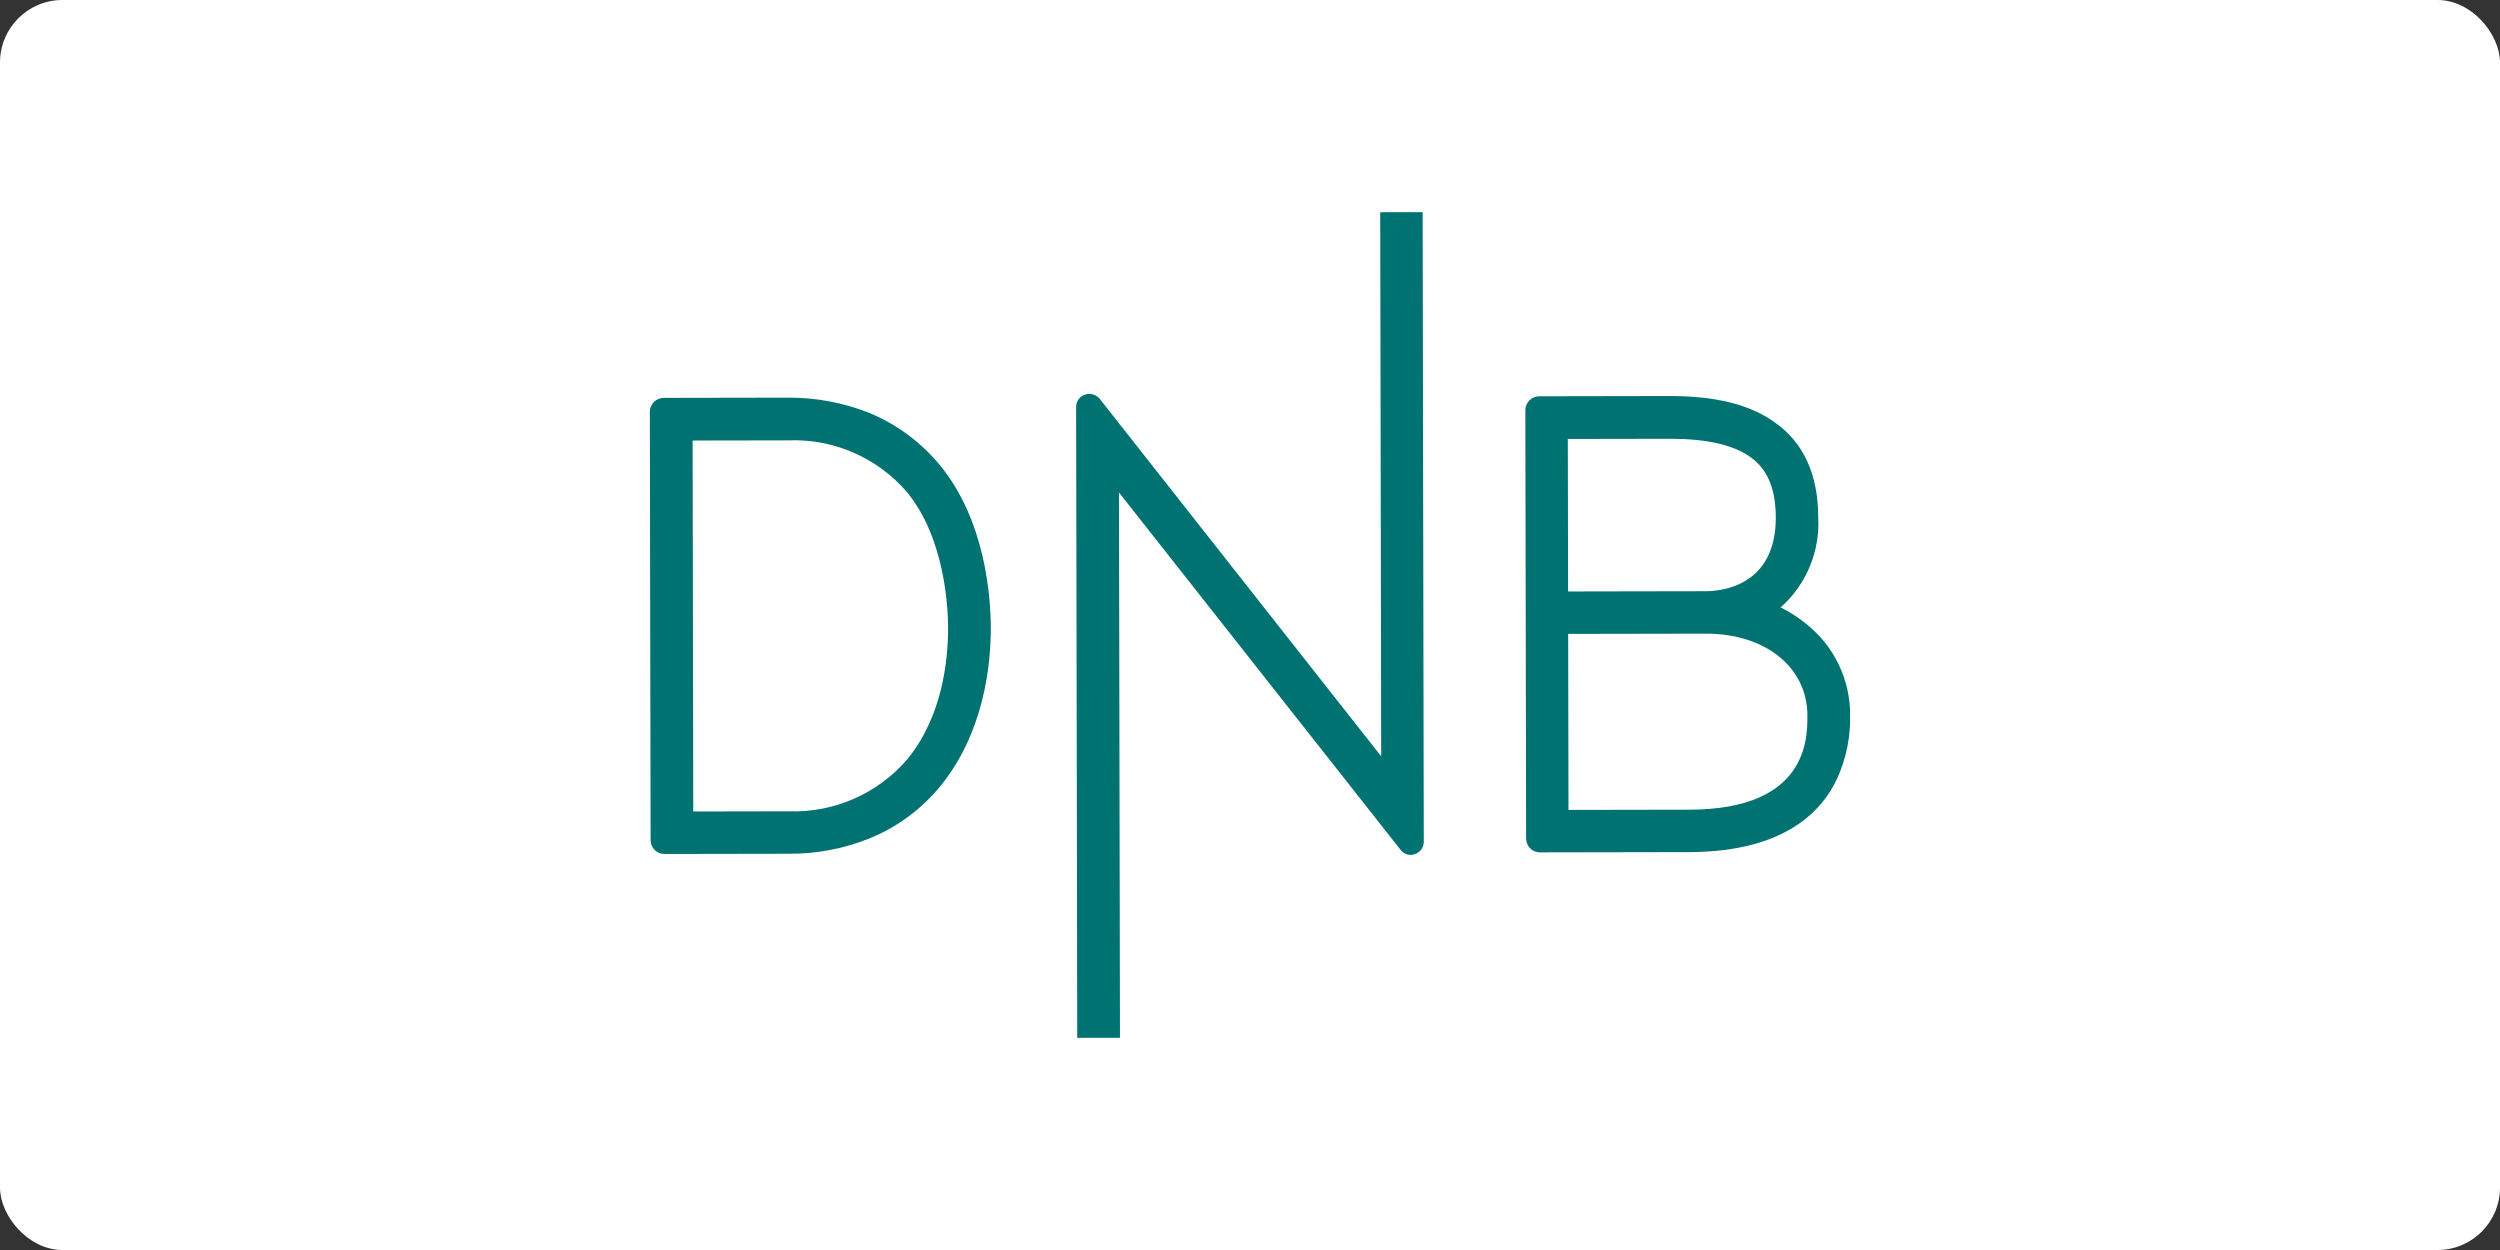
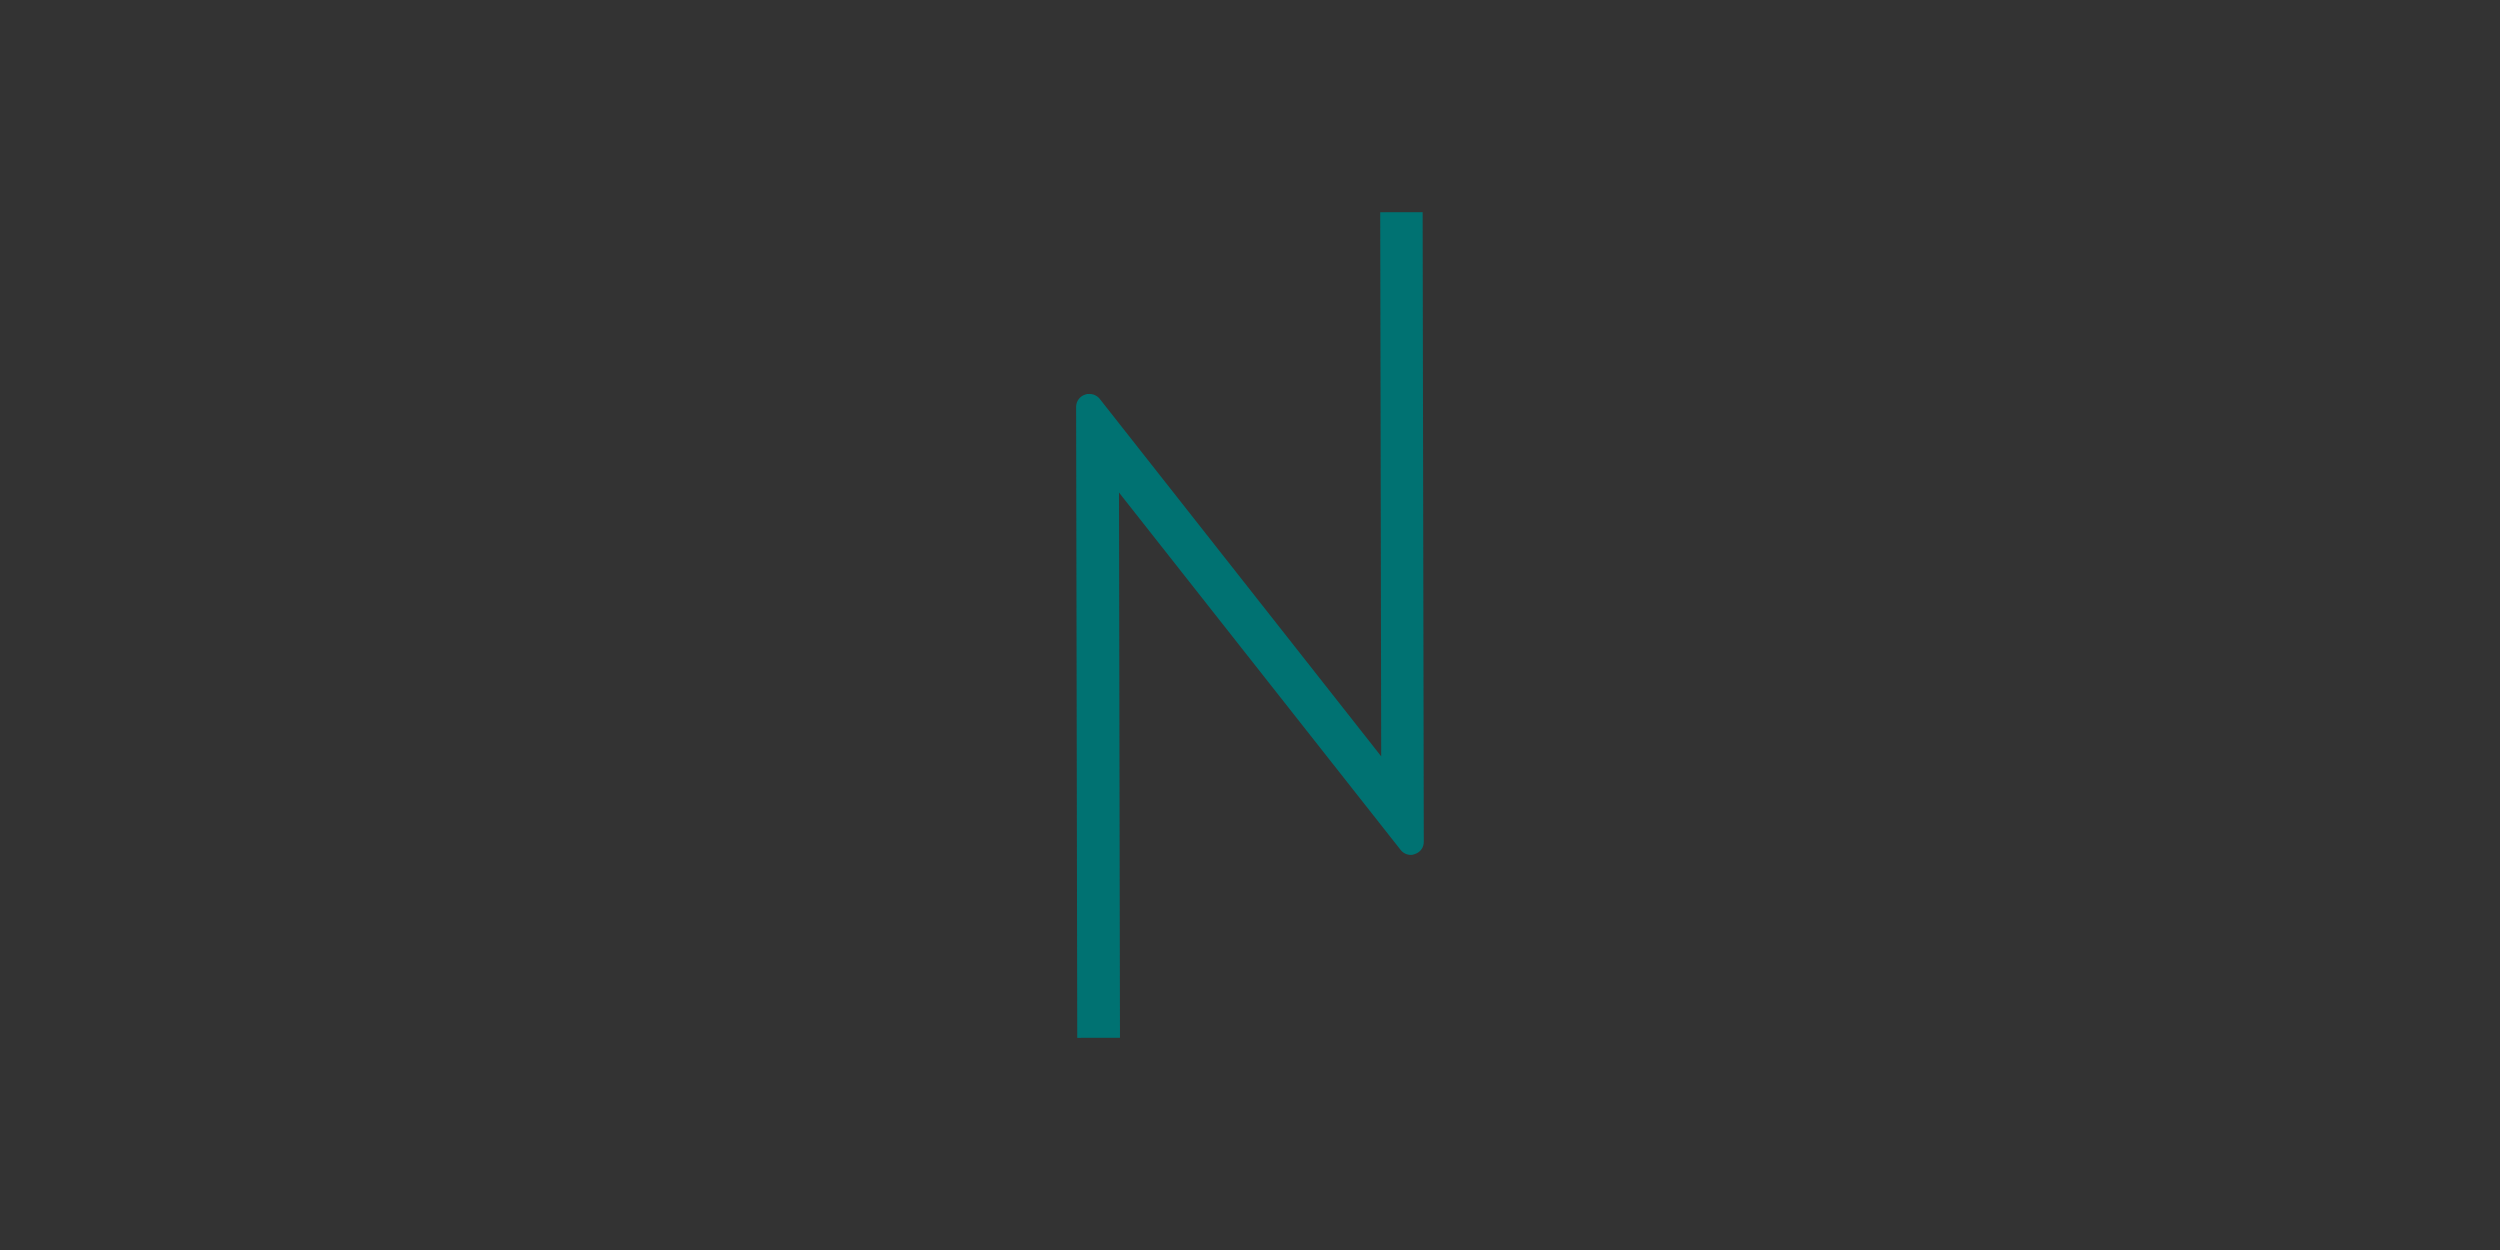
<svg xmlns="http://www.w3.org/2000/svg" id="Layer_2" data-name="Layer 2" viewBox="0 0 600 300">
  <rect x="0" y="0" width="600" height="300" fill="#333333" stroke="none" />
  <defs>
    <style>
      .cls-1 {
        fill: #fff;
      }

      .cls-2 {
        fill: #007272;
      }
    </style>
  </defs>
-   <rect class="cls-1" width="600" height="300" rx="15" ry="15" />
  <g>
-     <path id="path4" class="cls-2" d="M433.6,149.827c-1.77-1.453-3.686-2.717-5.717-3.773l-.551-.275.481-.414c5.859-5.447,8.995-13.215,8.562-21.203-.019-10.32-3.541-18.02-10.568-22.893-5.925-4.189-14.115-6.237-25.055-6.217l-31.373.056c-1.814.028-3.275,1.495-3.296,3.308l.185,102.859c.004,1.824,1.485,3.299,3.308,3.296l35.846-.064c11.283-.02,20.361-2.445,26.888-7.204,3.744-2.71,6.724-6.342,8.65-10.544,2.132-4.733,3.18-9.883,3.069-15.073.053-8.499-3.789-16.555-10.429-21.861h0ZM376.278,105.35l24.493-.044c8.669-.016,15.07,1.417,19.203,4.299,2.618,1.853,6.202,5.425,6.218,14.575.029,16.374-12.903,17.704-16.825,17.711l-33.025.059-.066-36.601ZM405.403,194.327l-28.966.052-.076-42.245,33.025-.059c14.311-.026,24.37,8.073,24.391,19.633.01,5.573.041,22.569-28.374,22.62Z" />
-     <path id="path6" class="cls-2" d="M225.613,111.675c-4.615-5.608-10.559-9.974-17.292-12.698-6.142-2.388-12.681-3.59-19.271-3.543l-29.791.054c-1.838.036-3.306,1.541-3.297,3.379l.185,102.789c.004,1.824,1.485,3.299,3.309,3.296l29.791-.054c6.593.058,13.134-1.169,19.258-3.612,6.733-2.699,12.668-7.067,17.246-12.693,10.504-12.953,12.057-29.262,12.041-37.863-.013-7.29-1.216-25.661-12.18-39.055h0ZM217.828,182.14c-7.119,8.33-17.648,12.96-28.599,12.576l-22.842.041-.16-89.029,22.842-.041c10.955-.458,21.515,4.138,28.644,12.469,9.102,11.131,9.82,27.779,9.828,32.593.013,7.226-1.201,20.918-9.713,31.391h0Z" />
    <path id="path8" class="cls-2" d="M341.435,50.919l.272,151.091c.028,1.35-.839,2.557-2.128,2.96-.303.135-.631.206-.963.21-1.01.001-1.959-.485-2.548-1.306l-67.511-85.672.235,130.861-10.251.018-.272-151.434c0-1.363.892-2.565,2.197-2.96.306-.118.636-.166.963-.139.996-.013,1.94.443,2.548,1.232l67.511,85.743-.235-130.585,10.183-.018Z" />
  </g>
</svg>